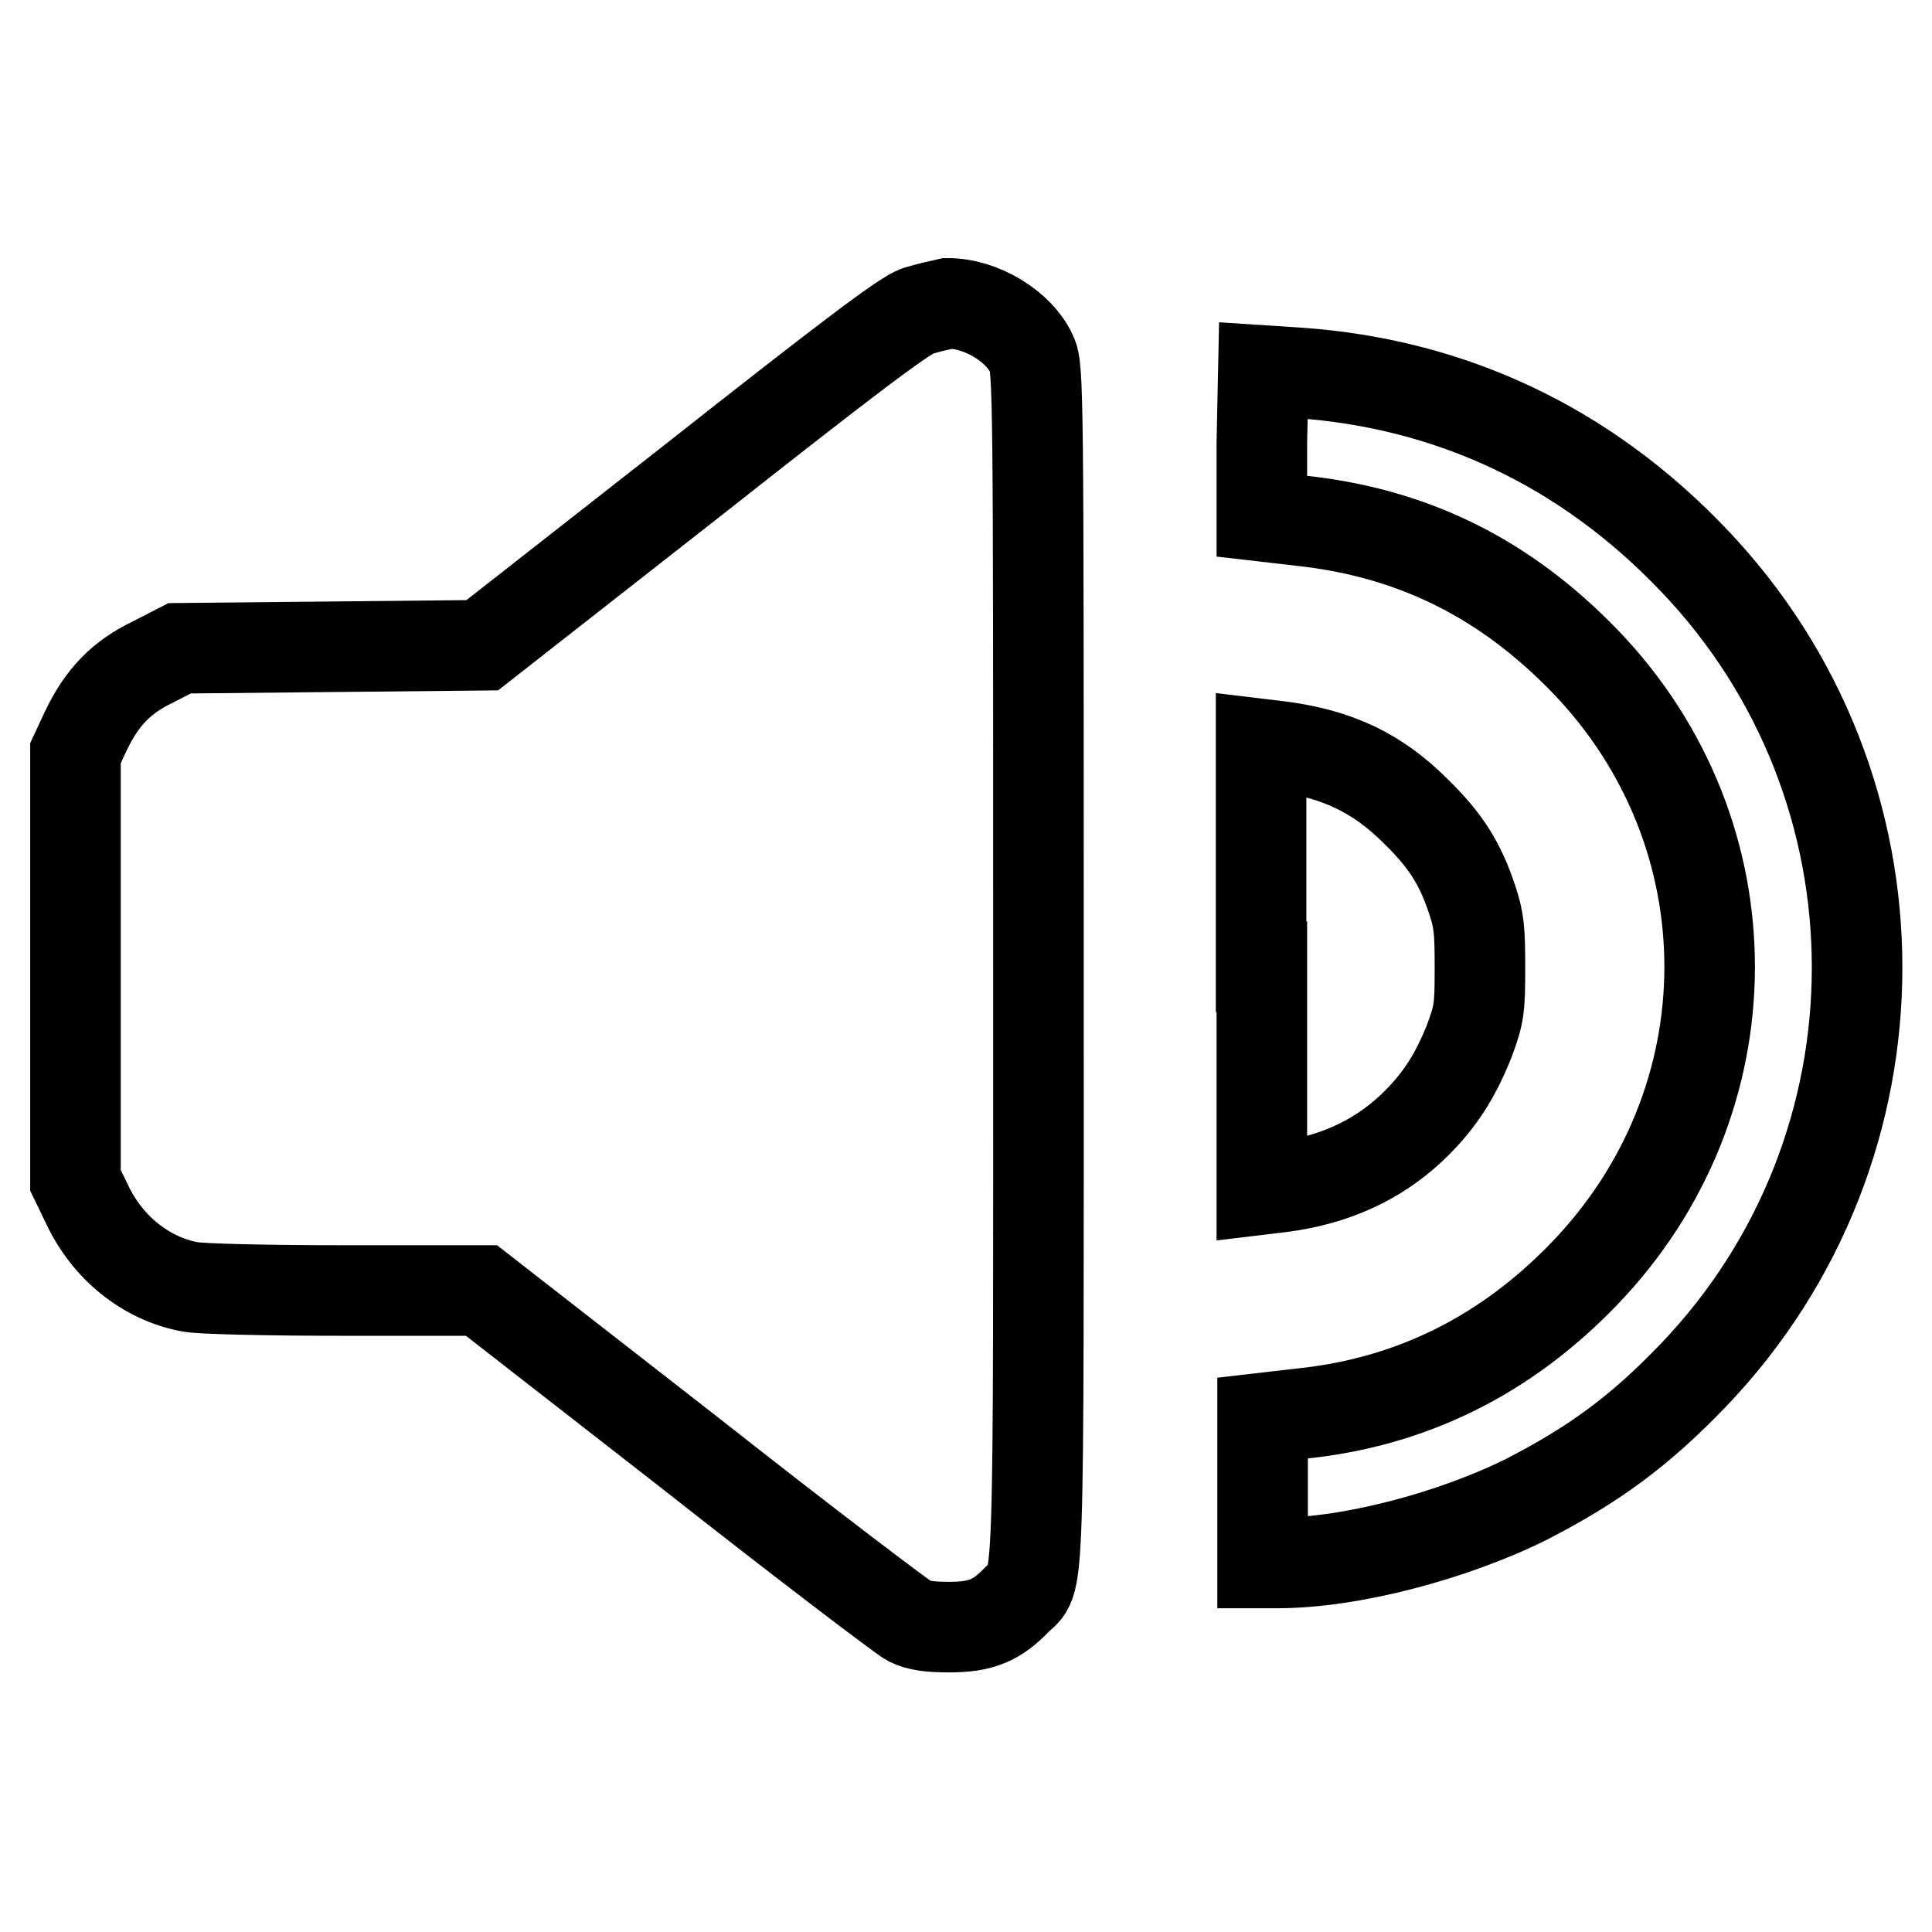
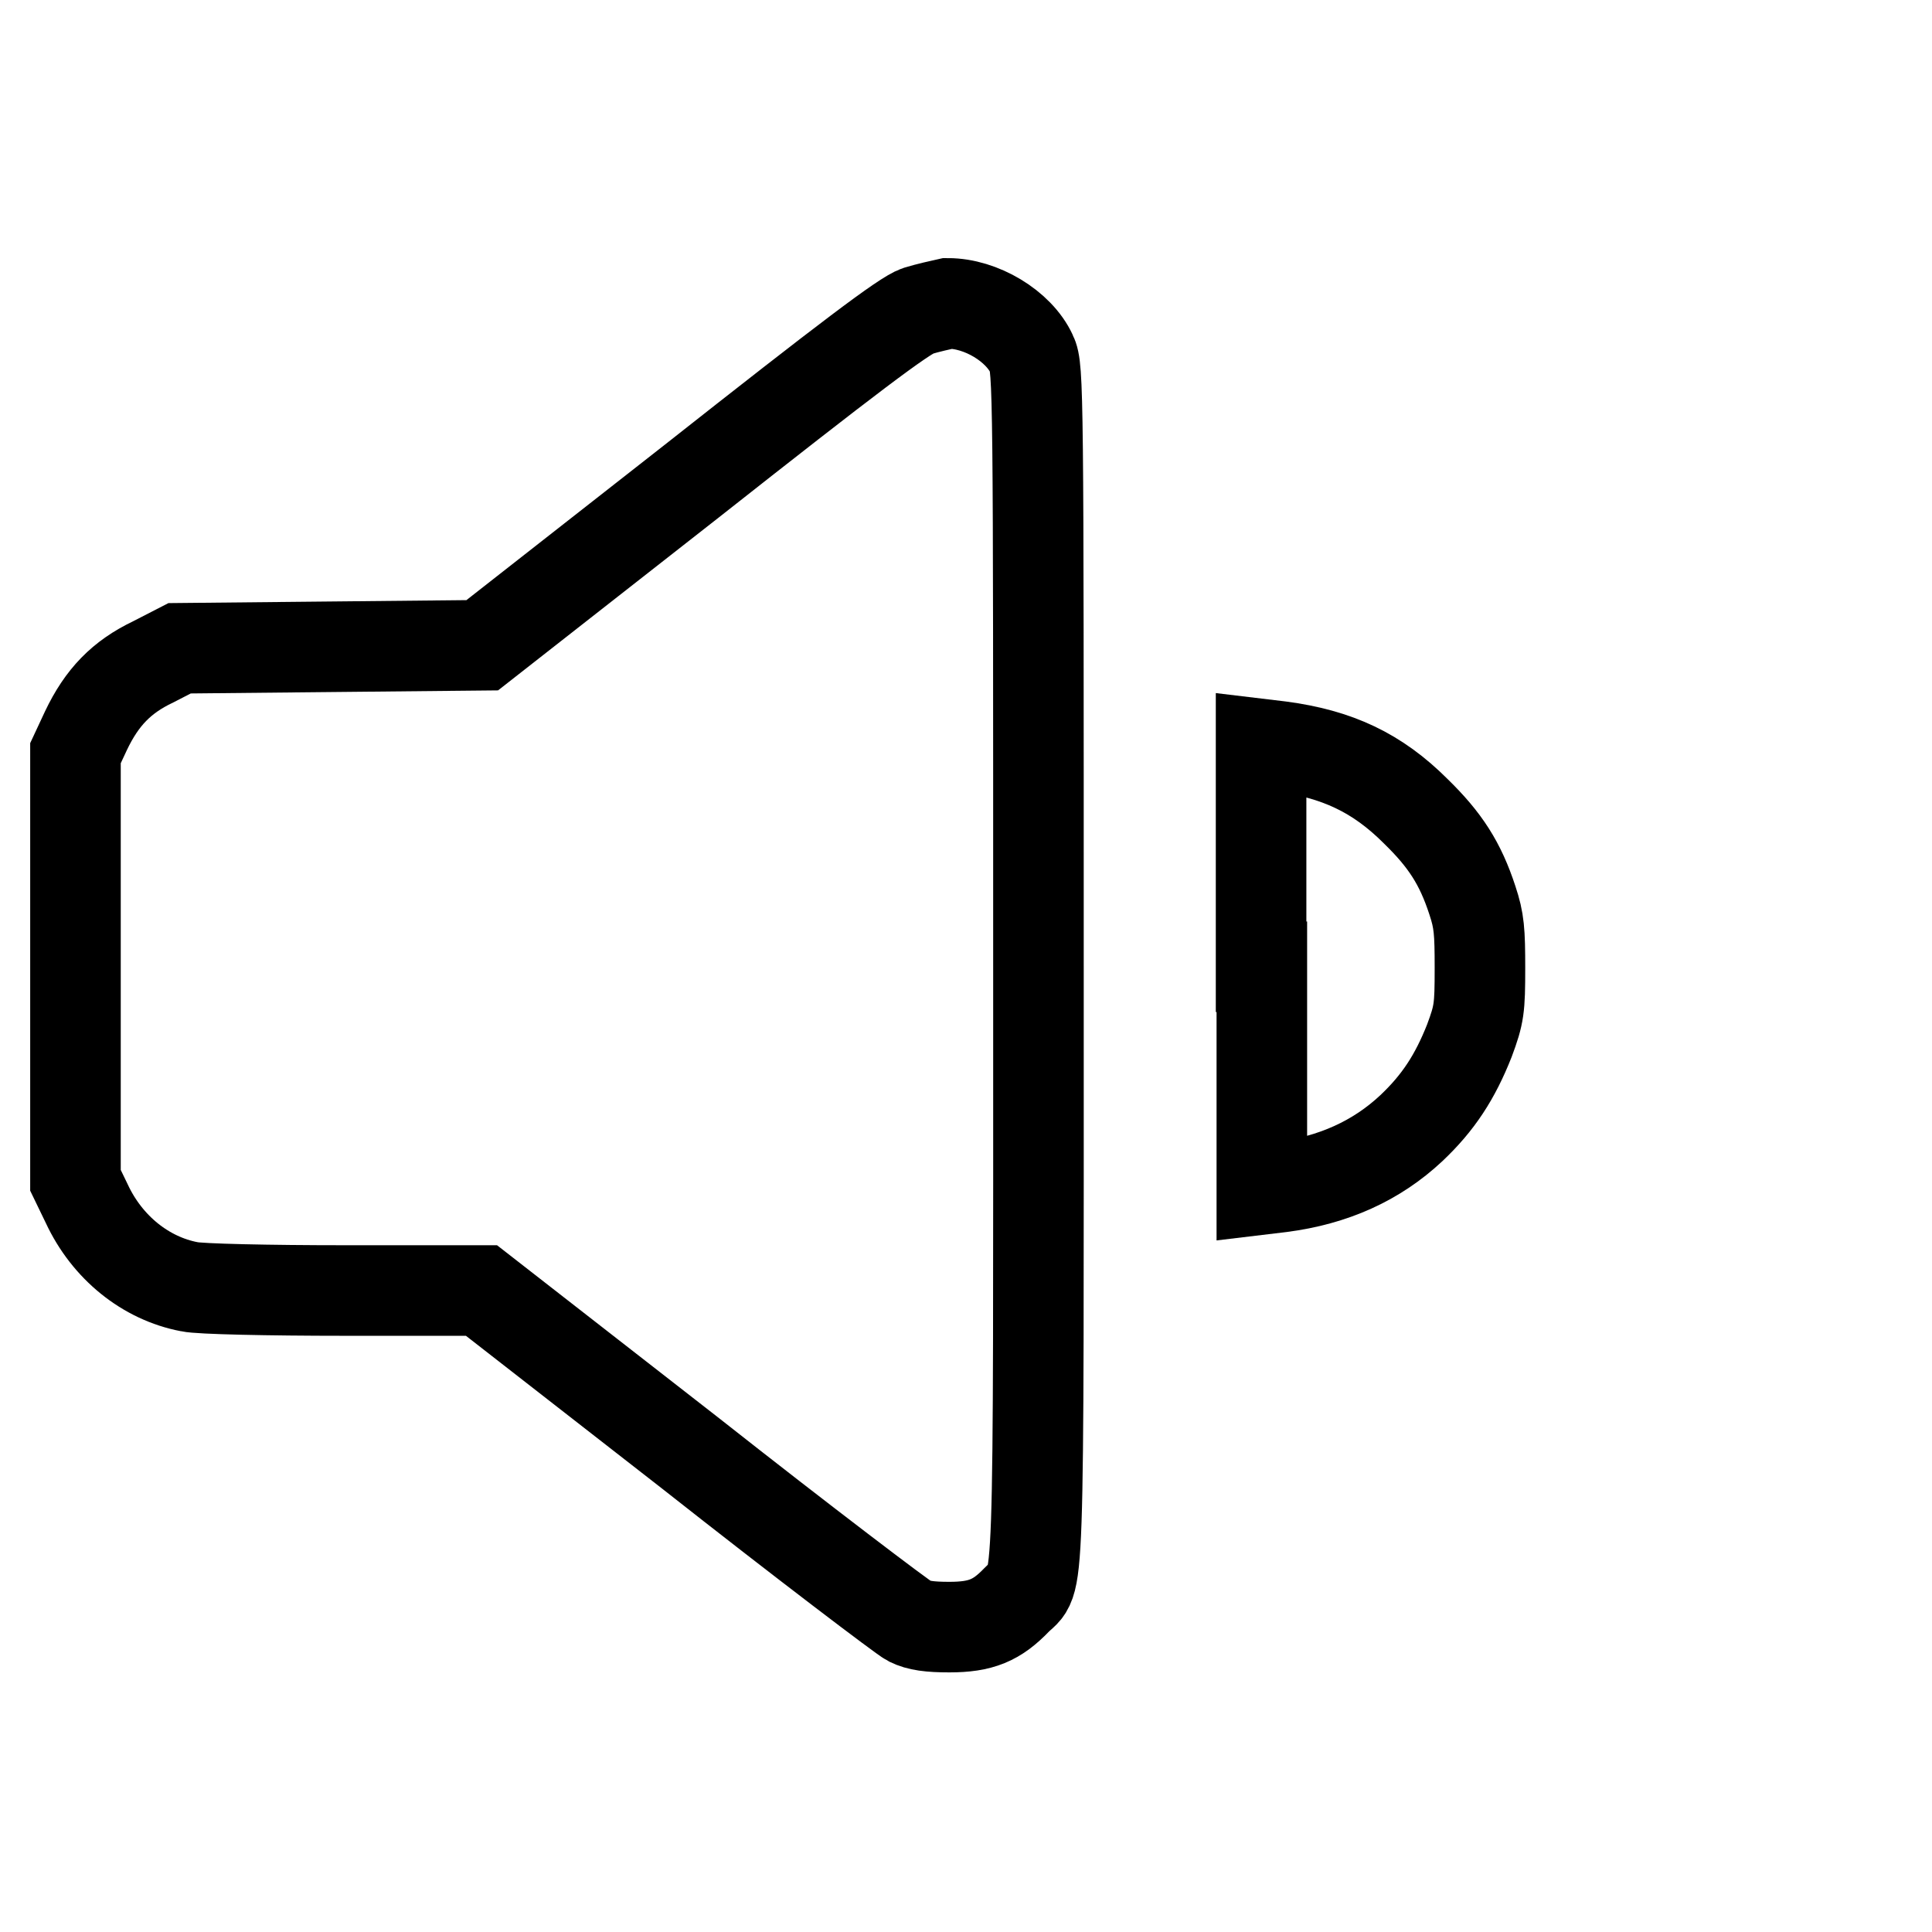
<svg xmlns="http://www.w3.org/2000/svg" version="1.1" x="0px" y="0px" viewBox="0 0 256 256" enable-background="new 0 0 256 256" xml:space="preserve">
  <g>
    <g>
      <g>
        <path stroke-width="12" fill-opacity="0" stroke="#000000" d="M121.6,41.2c-1.8,0.6-9.2,6.2-30,22.6L63.9,85.5l-20.1,0.2l-20,0.2l-3.5,1.8c-4.2,2-6.8,4.7-8.9,9.1l-1.4,3v28.3v28.3l1.5,3.1c2.7,5.8,7.8,9.9,13.6,11c1.3,0.3,10.6,0.5,20.5,0.5h18.2l27.6,21.5c15.1,11.9,28.3,21.9,29.1,22.3c1.2,0.6,2.7,0.8,5.3,0.8c4.2,0,6.3-0.9,8.9-3.6c3.1-3.2,2.9,3.3,2.9-84.1c0-75.9,0-79.2-0.9-81c-1.7-3.7-6.7-6.7-11.1-6.7C124.7,40.4,122.9,40.8,121.6,41.2z" />
-         <path stroke-width="12" fill-opacity="0" stroke="#000000" d="M167.2,58.7v9.7l5.2,0.6c14.8,1.6,27,7.6,37.7,18.7c22,22.9,21.9,58.2-0.2,81.1c-10.4,10.8-22.9,17-37.4,18.5l-5.2,0.6v9.6v9.6h2c9.7,0,23.3-3.6,33.1-8.5c8.9-4.6,14.9-9,22-16.4c28.9-30.2,28.9-77.8,0-108c-14.3-15-32.1-23.4-52.4-24.8l-4.6-0.3L167.2,58.7L167.2,58.7z" />
        <path stroke-width="12" fill-opacity="0" stroke="#000000" d="M167.2,128.1v29.5l2.5-0.3c7-0.9,12.7-3.5,17.3-7.8c3.6-3.4,5.8-6.8,7.7-11.6c1.3-3.5,1.4-4.3,1.4-9.6c0-4.9-0.1-6.3-1-9c-1.6-4.9-3.6-8-7.5-11.8c-5.1-5.1-10.4-7.6-18-8.6l-2.5-0.3V128.1z" />
      </g>
    </g>
  </g>
</svg>